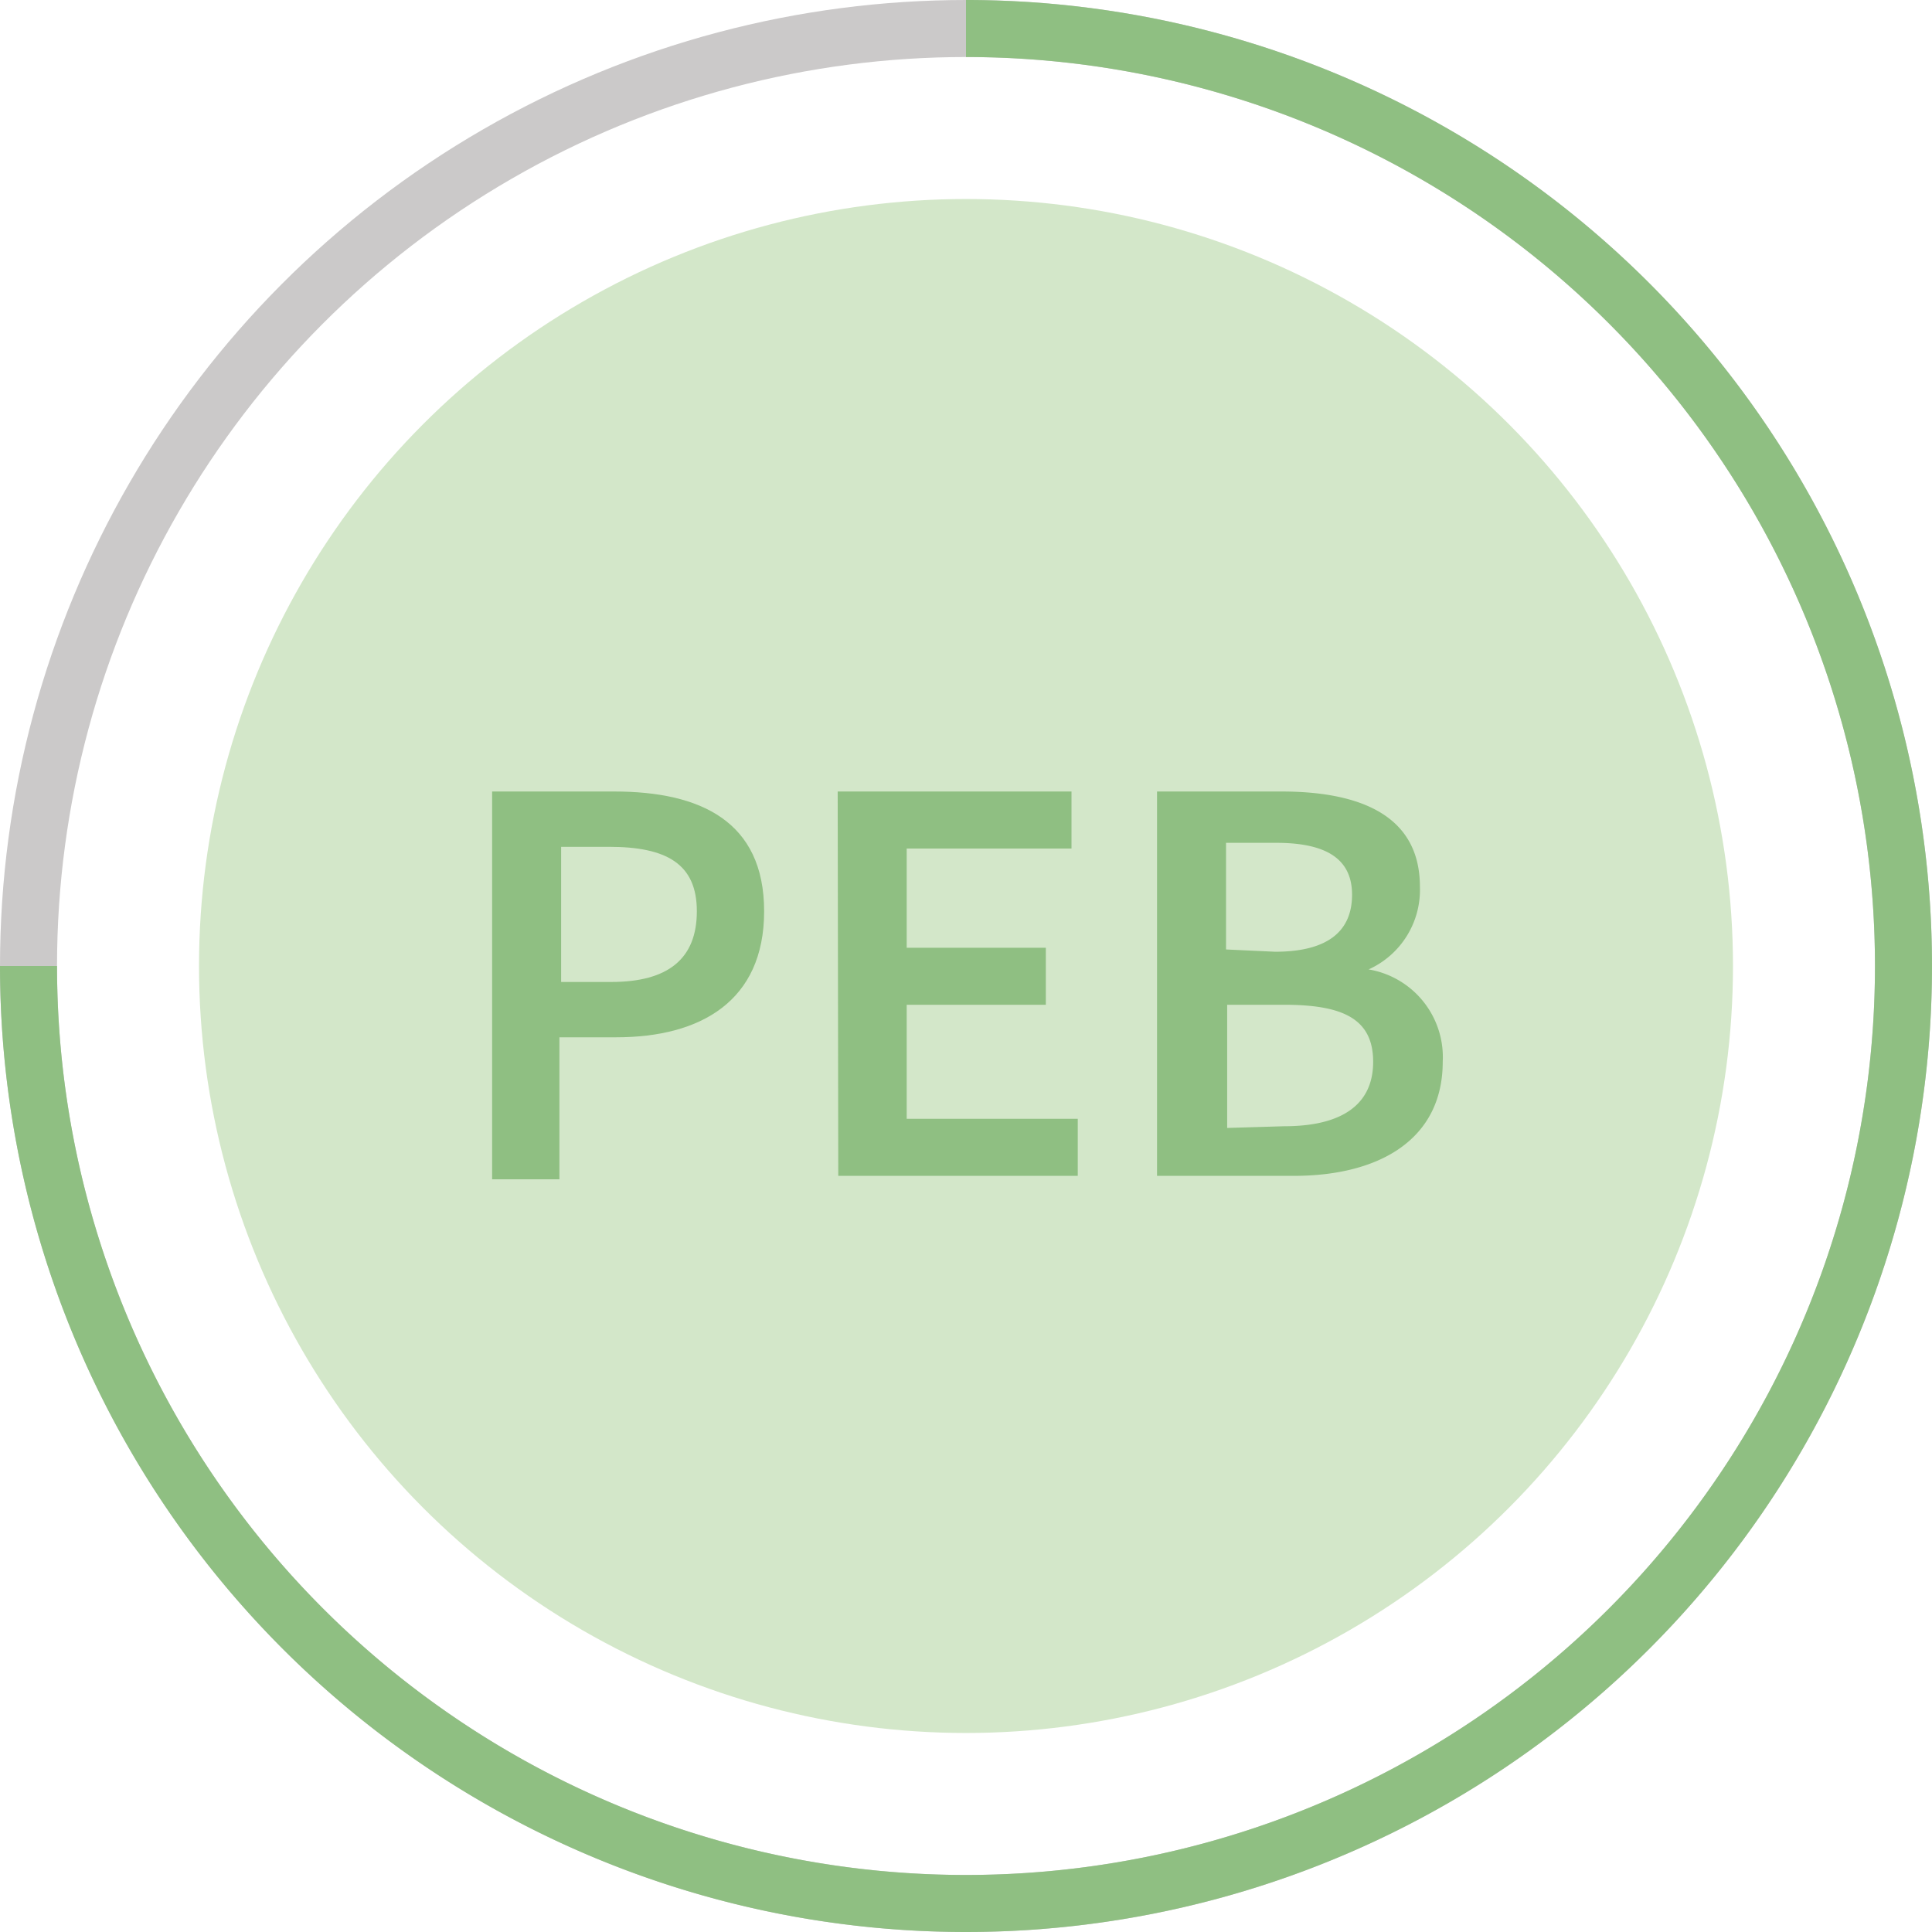
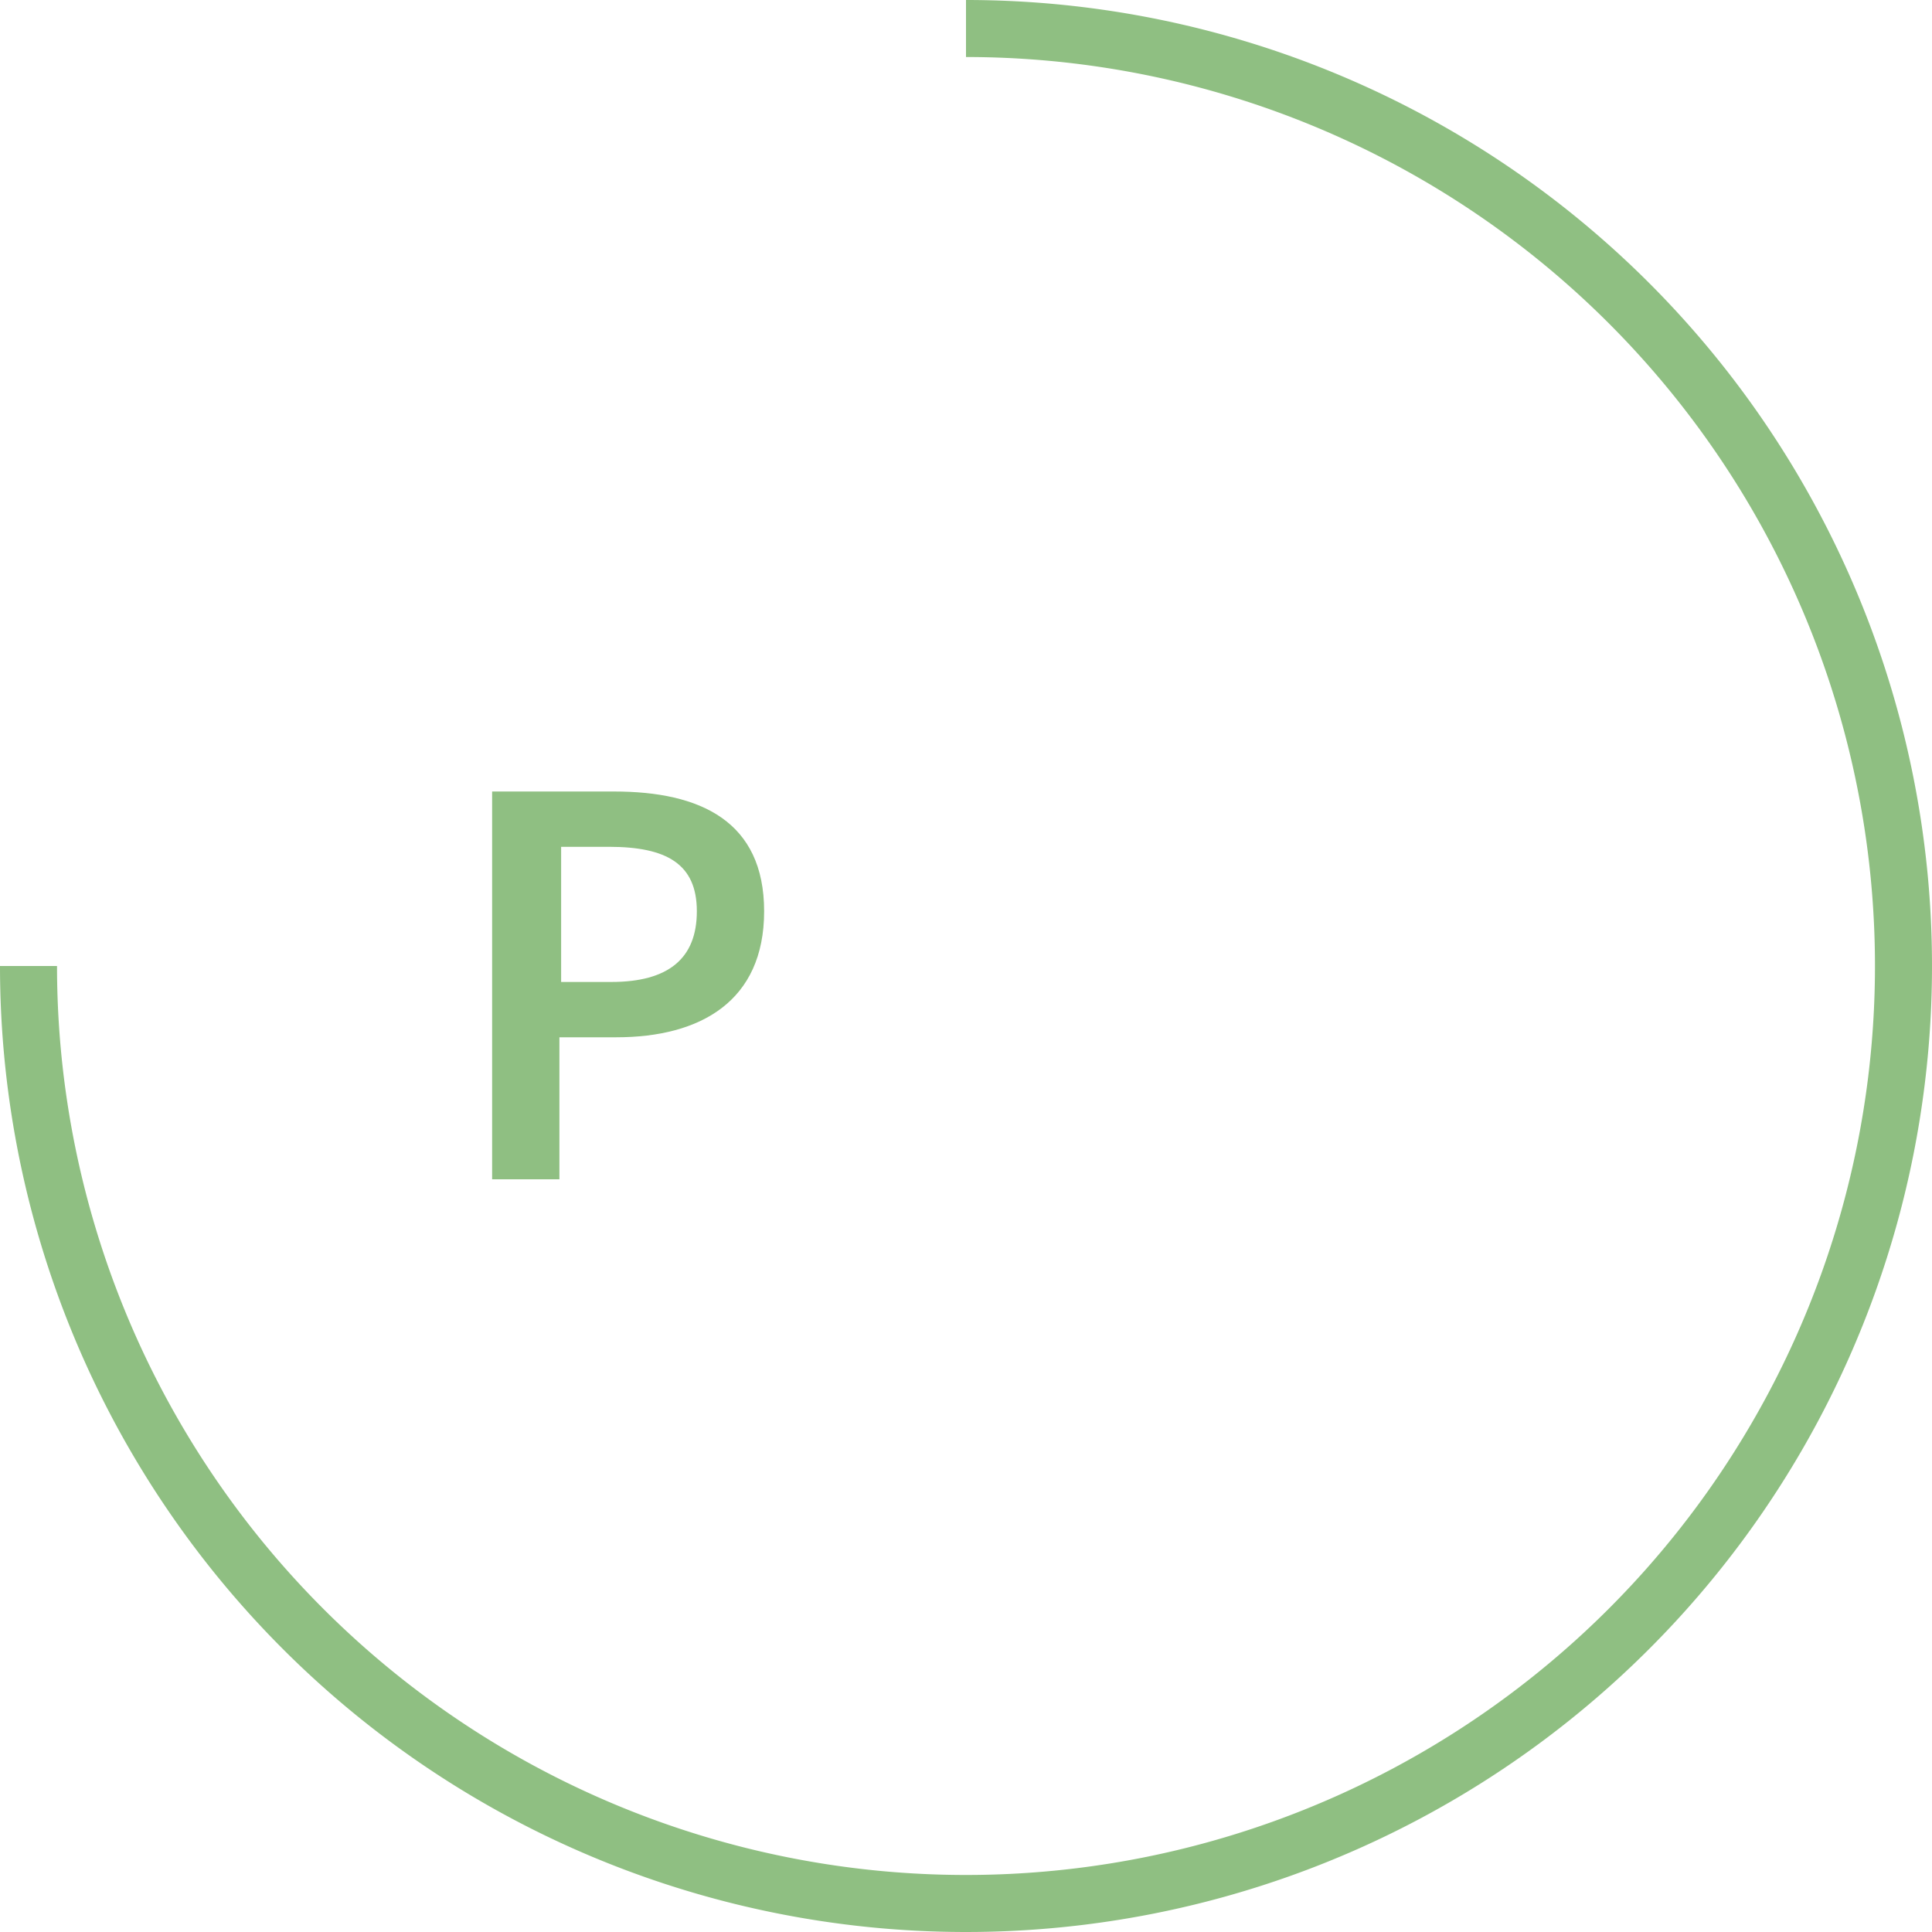
<svg xmlns="http://www.w3.org/2000/svg" viewBox="0 0 33.88 33.88">
  <defs>
    <style>.cls-1,.cls-2{fill:none;}.cls-1{stroke:#cbc9c9;}.cls-2{stroke:#8fbf82;stroke-miterlimit:10;}.cls-3{fill:#d3e7c9;}.cls-4{isolation:isolate;}.cls-5{fill:#8fbf82;}</style>
  </defs>
  <g id="Calque_2" data-name="Calque 2">
    <g id="Layer_1" data-name="Layer 1">
-       <circle class="cls-1" cx="16.94" cy="16.94" r="16.44" />
      <path class="cls-2" d="M16.94.5A16.44,16.44,0,1,1,.5,16.94" />
-       <circle id="Icon.BG" class="cls-3" cx="16.94" cy="16.94" r="13.45" />
      <g id="PEB">
        <g class="cls-4">
          <path class="cls-5" d="M8.63,13.88h2.14c1.51,0,2.63.52,2.63,2.1s-1.12,2.21-2.59,2.21h-1v2.49H8.63Zm2.09,3.34c1,0,1.5-.41,1.5-1.24s-.53-1.13-1.54-1.13H9.84v2.37Z" />
-           <path class="cls-5" d="M14.69,13.88h4.1v1H15.9v1.74h2.44v1H15.9v2h3v1h-4.2Z" />
-           <path class="cls-5" d="M20.29,13.88h2.18c1.4,0,2.43.43,2.43,1.67A1.53,1.53,0,0,1,24,17v0a1.56,1.56,0,0,1,1.3,1.62c0,1.36-1.11,2-2.61,2H20.29Zm2.07,2.81c.95,0,1.35-.38,1.35-1s-.44-.91-1.33-.91H21.5v1.87Zm.16,3.06c1,0,1.56-.37,1.56-1.13s-.54-1-1.56-1h-1v2.16Z" />
        </g>
      </g>
    </g>
  </g>
</svg>